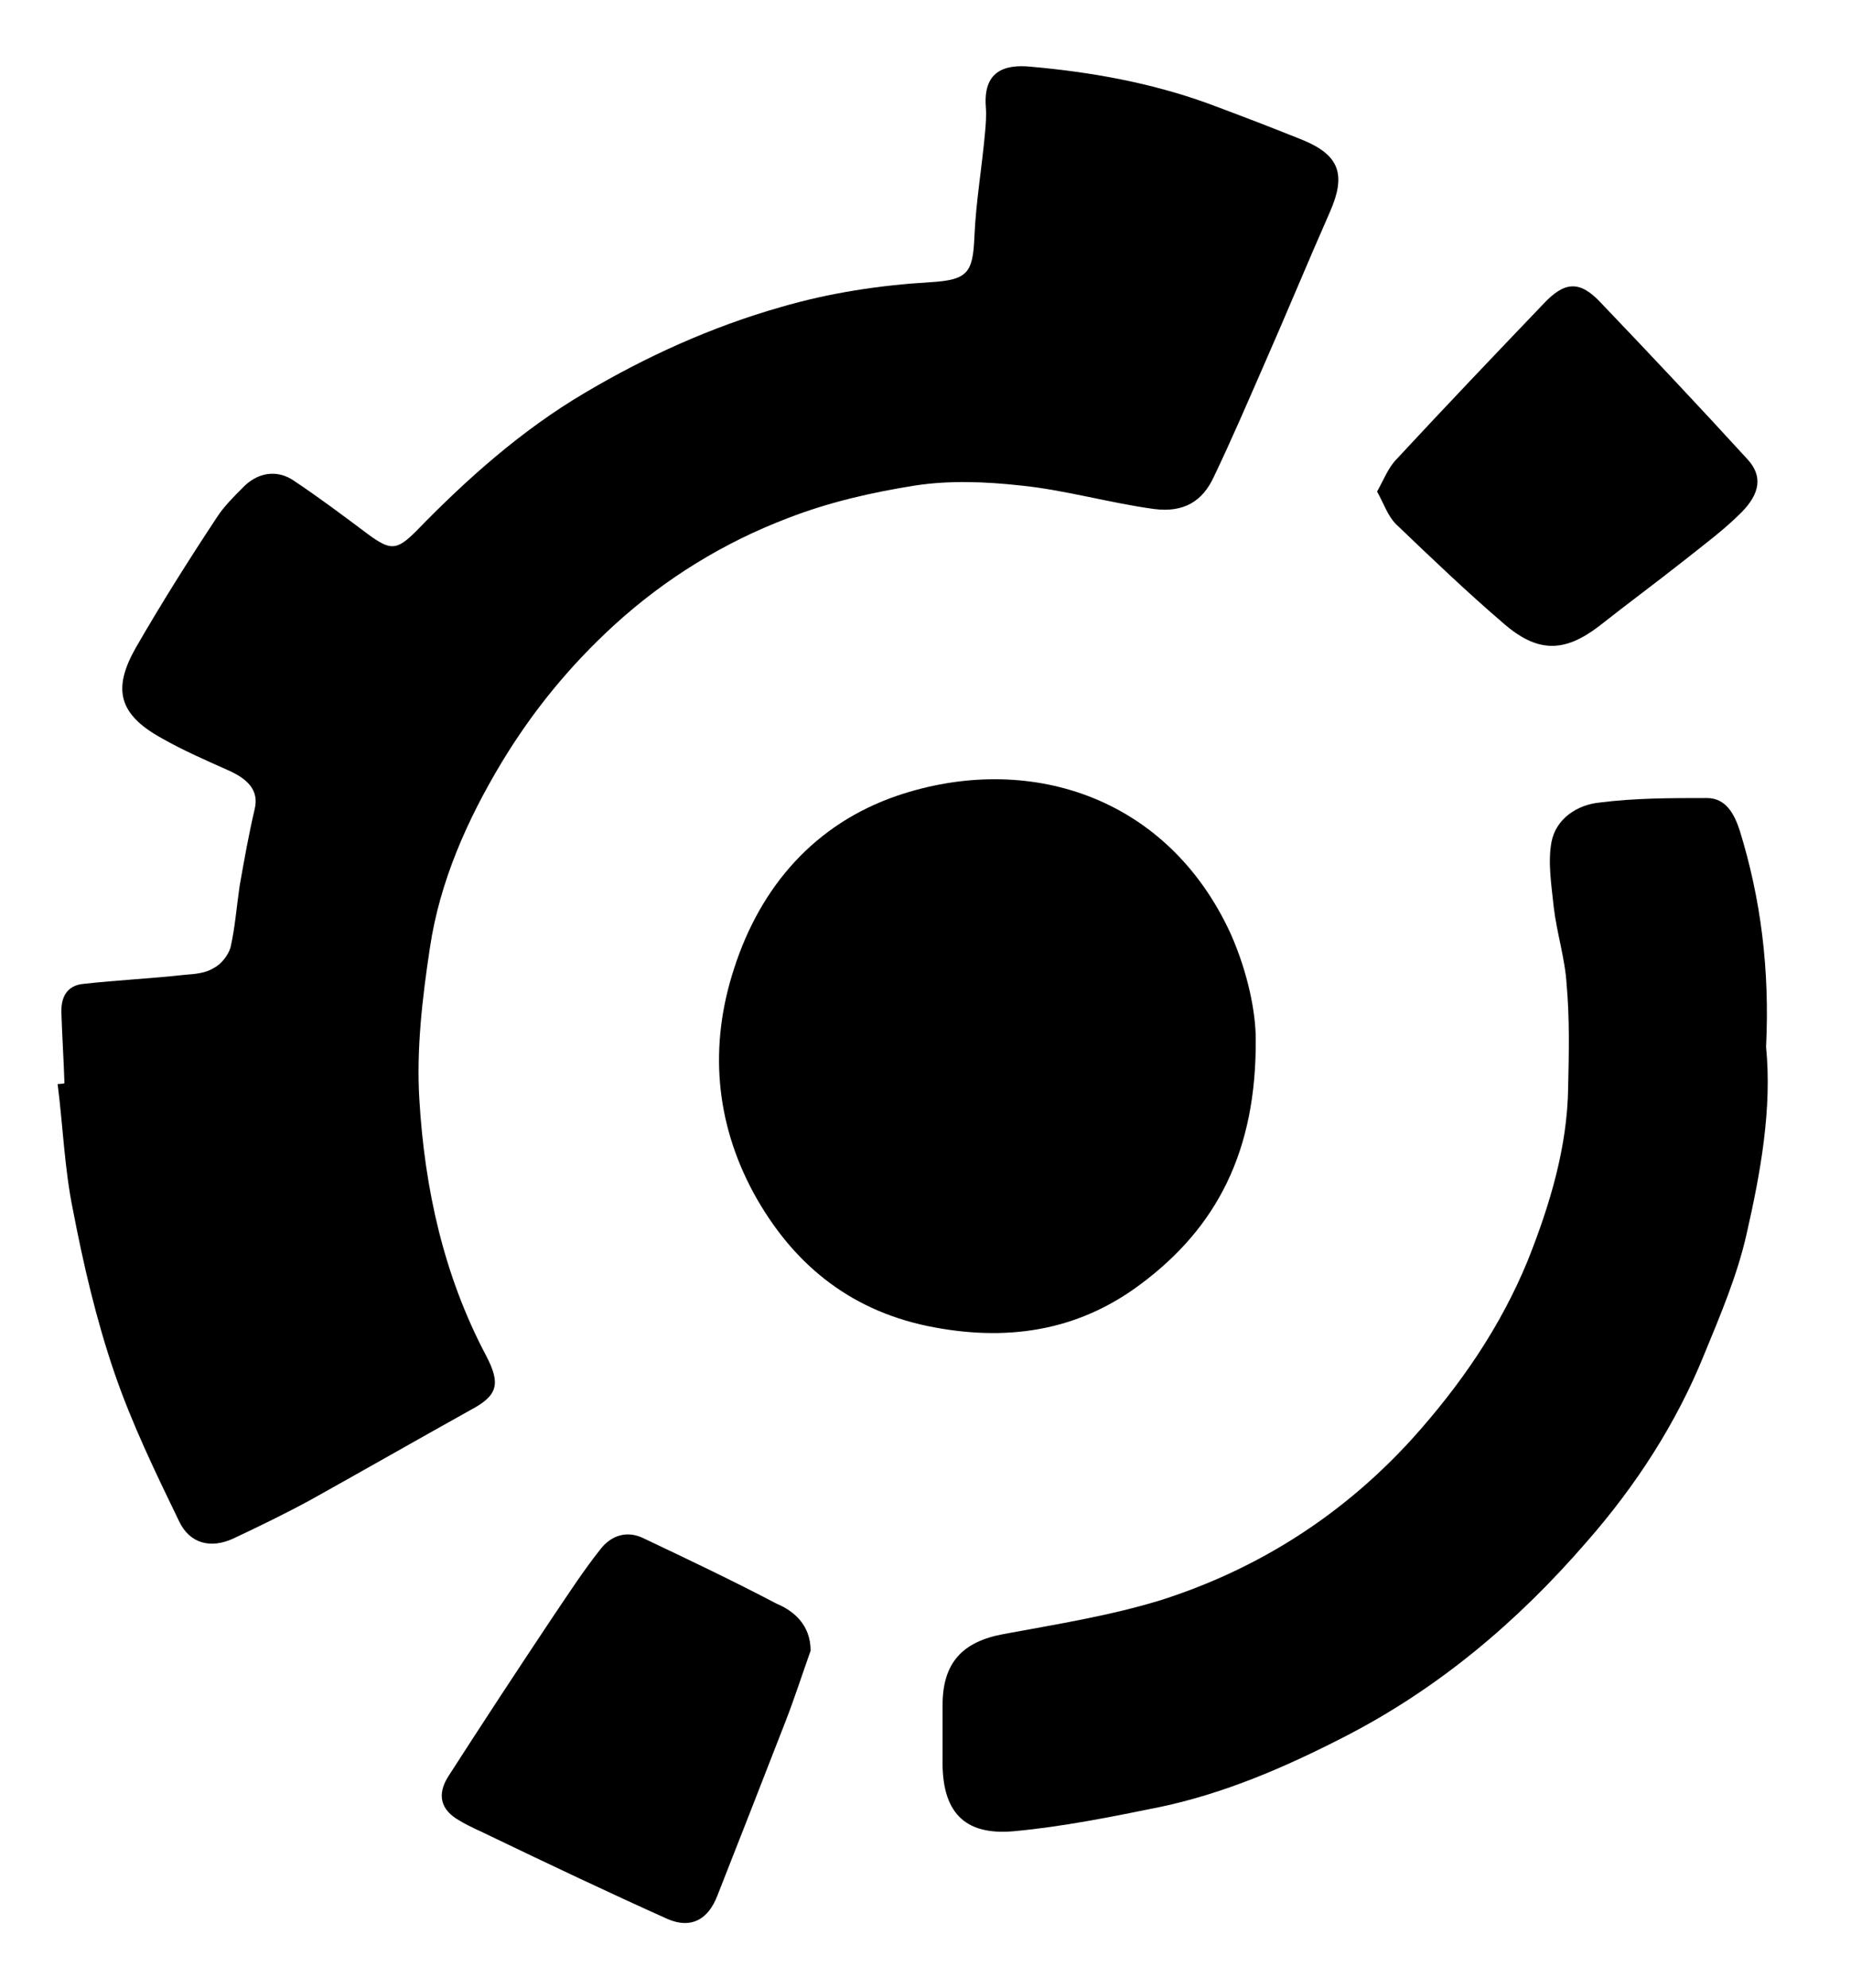
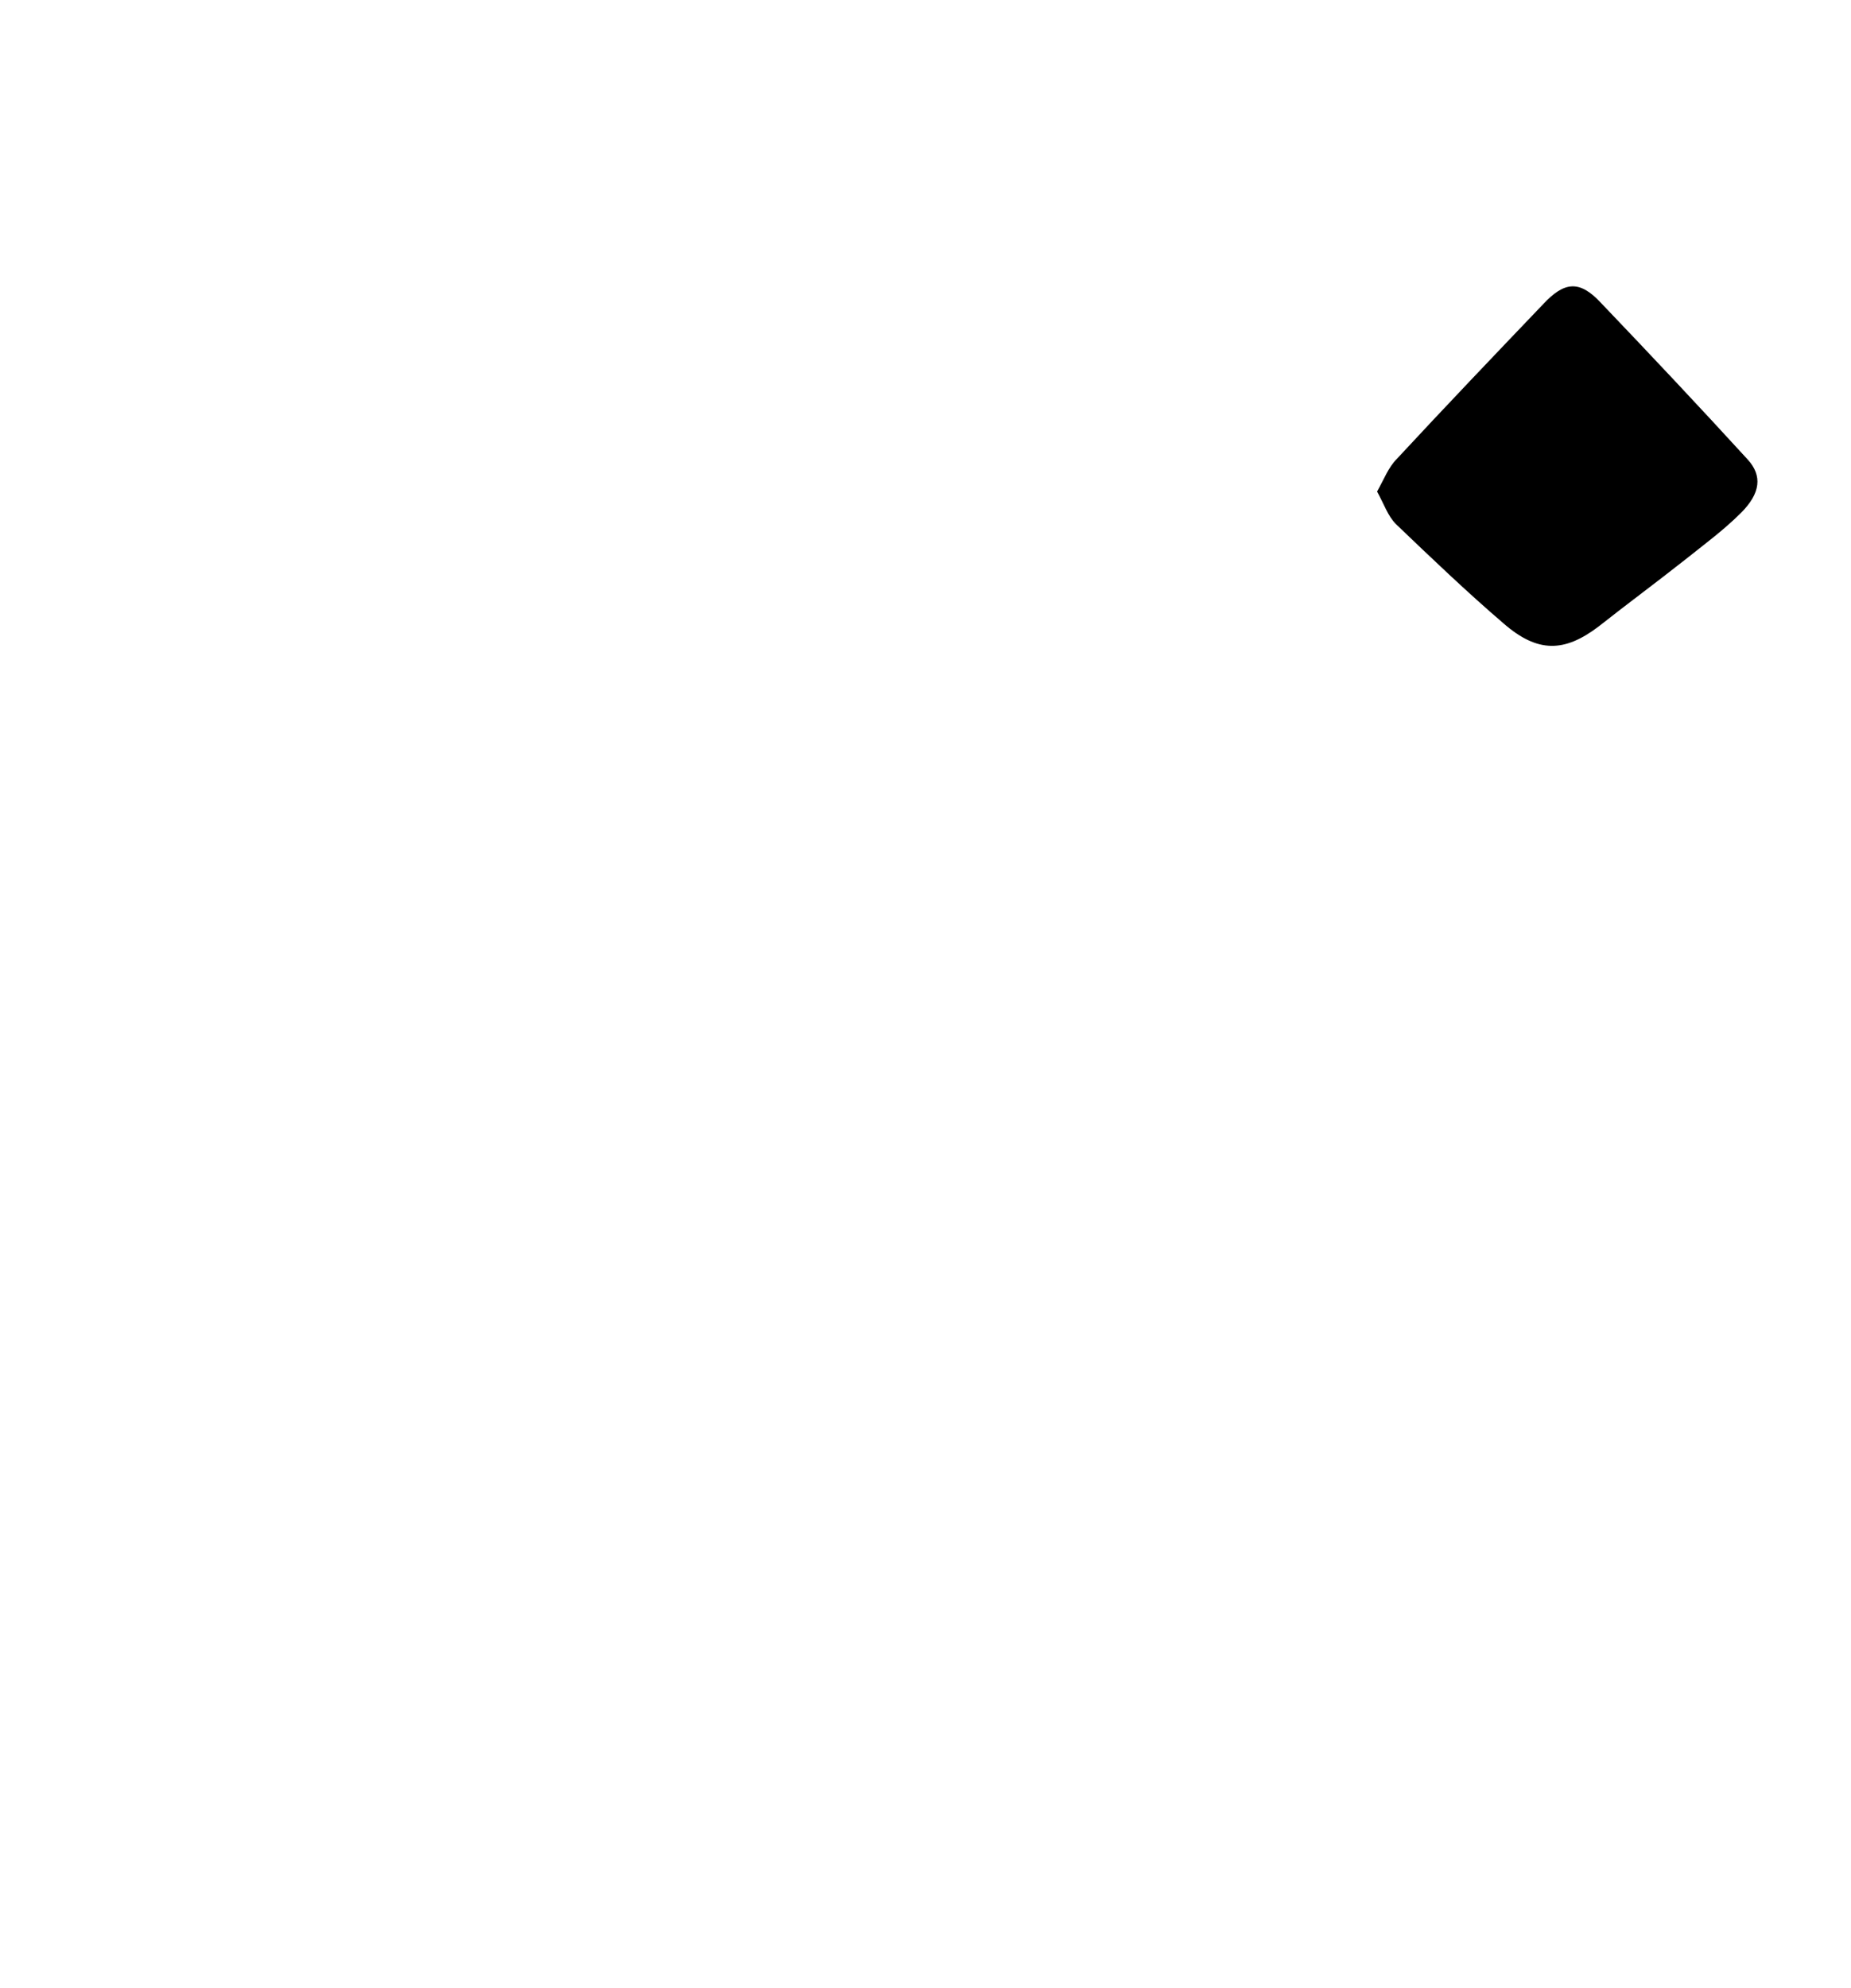
<svg xmlns="http://www.w3.org/2000/svg" version="1.1" id="Layer_1" x="0px" y="0px" viewBox="0 0 244.1 262.1" style="enable-background:new 0 0 244.1 262.1;" xml:space="preserve">
  <g id="_00wVfs.tif">
    <g>
-       <path d="M8.5,142.8c-0.1-3.1-0.3-6.1-0.4-9.2c-0.1-2.1,0.7-3.7,2.9-3.9c4.5-0.5,8.9-0.7,13.4-1.2c1.3-0.1,2.7-0.2,3.8-0.9    c1-0.5,1.9-1.7,2.2-2.7c0.6-2.6,0.8-5.4,1.2-8.1c0.6-3.4,1.2-6.8,2-10.2c0.5-2.2-0.6-3.8-3.6-5.1c-2.9-1.3-5.9-2.6-8.7-4.2    c-5.8-3.2-6.4-6.6-3.4-11.9c3.4-5.9,7-11.6,10.7-17.2c0.9-1.4,2.2-2.7,3.4-3.9c1.9-2,4.5-2.5,6.8-0.9c3.3,2.2,6.5,4.6,9.7,7    c3,2.2,3.8,2.2,6.4-0.4c6.7-6.9,13.9-13.3,22.2-18.2c8.1-4.8,16.7-8.7,25.8-11.3c6.5-1.9,13.1-2.9,19.8-3.3c4.9-0.3,5.6-1.2,5.8-6    c0.2-4.6,1-9.2,1.4-13.7c0.1-1.1,0.2-2.3,0.1-3.5c-0.3-4.4,2.2-5.6,6-5.2c7.9,0.7,15.7,2.1,23.2,4.8c4.3,1.6,8.5,3.2,12.7,4.9    c4.8,2,5.6,4.6,3.5,9.4c-3,6.8-5.8,13.6-8.8,20.4c-2.1,4.8-4.2,9.7-6.5,14.5c-1.5,3.3-4,4.8-7.9,4.3c-5.9-0.8-11.7-2.5-17.6-3.1    c-4.6-0.5-9.3-0.7-13.9,0c-5.7,0.9-11.4,2.2-16.8,4.3c-8.4,3.2-16.1,7.9-22.9,14.1c-5.9,5.4-10.8,11.4-14.9,18.2    c-4.5,7.5-8.1,15.6-9.4,24.3c-1,6.6-1.8,13.4-1.4,20c0.7,11.8,3.2,23.2,8.8,33.8c2,3.8,1.5,5.3-2.1,7.2c-7,3.9-14,7.9-21,11.8    c-3.3,1.8-6.8,3.5-10.2,5.1c-3,1.4-5.8,0.7-7.2-2.3c-3.1-6.4-6.2-12.8-8.5-19.5c-2.4-7-4.1-14.3-5.5-21.6c-1.1-5.4-1.3-11-2-16.5    C8.2,142.9,8.4,142.8,8.5,142.8L8.5,142.8z" />
-       <path d="M232.9,138c0.8,8.1-0.7,16.5-2.6,24.8c-1.2,5.3-3.4,10.5-5.5,15.6c-3.7,9.2-9.1,17.5-15.6,24.9    c-9.1,10.5-19.5,19.3-32,25.7c-7.8,4-15.7,7.4-24.2,9.2c-6.4,1.3-12.8,2.6-19.3,3.2c-6.7,0.6-9.5-2.7-9.4-9.4c0-2.4,0-4.8,0-7.2    c0-5.6,2.6-8.4,8.1-9.4c7-1.3,14-2.4,20.8-4.5c12.8-4.1,23.9-11.2,33-21.2c6.4-7.1,11.7-14.8,15.3-23.6c2.9-7.3,5.2-14.9,5.3-22.8    c0.1-4.5,0.2-9-0.2-13.5c-0.2-3.4-1.3-6.8-1.7-10.2c-0.3-2.9-0.8-5.9-0.3-8.6c0.6-3.1,3.4-4.9,6.3-5.2c4.7-0.6,9.4-0.6,14.2-0.6    c2.5,0,3.6,2.1,4.3,4.2C232.2,118.4,233.4,127.8,232.9,138L232.9,138z" />
-       <path d="M165.6,137c0.1,14.7-5.1,24.8-15.2,32.3c-8.4,6.3-17.9,7.6-28.1,5.5c-10.5-2.2-17.9-8.4-22.9-17.5    c-5.1-9.4-5.9-19.5-2.6-29.6c3.5-10.9,10.7-19.1,21.5-22.8c17.1-5.8,35.6-0.1,44,18.2C164.6,128.3,165.6,133.5,165.6,137    L165.6,137z" />
-       <path d="M106.9,217.6c-1.1,3.1-2.1,6.2-3.3,9.3c-3,7.7-6,15.4-9,23c-1.2,3.1-3.4,4.4-6.5,3.1c-7.8-3.5-15.6-7.2-23.3-10.9    c-1.4-0.7-2.9-1.3-4.2-2.1c-2.5-1.4-3-3.4-1.5-5.8c4.5-7,9.1-14,13.7-20.9c2.1-3.1,4.1-6.2,6.4-9.1c1.4-1.8,3.5-2.5,5.7-1.4    c5.9,2.8,11.8,5.6,17.5,8.6C104.8,212.4,106.9,214.3,106.9,217.6L106.9,217.6z" />
      <path d="M181.6,64.8c0.9-1.6,1.5-3.2,2.6-4.3c6.4-6.9,12.8-13.6,19.3-20.4c2.8-3,4.8-3.2,7.6-0.2c6.5,6.8,13,13.7,19.4,20.7    c1.9,2.1,1.7,4.4-0.9,7c-2.3,2.3-4.9,4.2-7.4,6.2c-3.8,3-7.6,5.8-11.4,8.8c-4.5,3.4-8,3.5-12.5-0.4c-4.9-4.2-9.6-8.7-14.2-13.1    C183,68,182.5,66.4,181.6,64.8L181.6,64.8z" />
    </g>
  </g>
</svg>